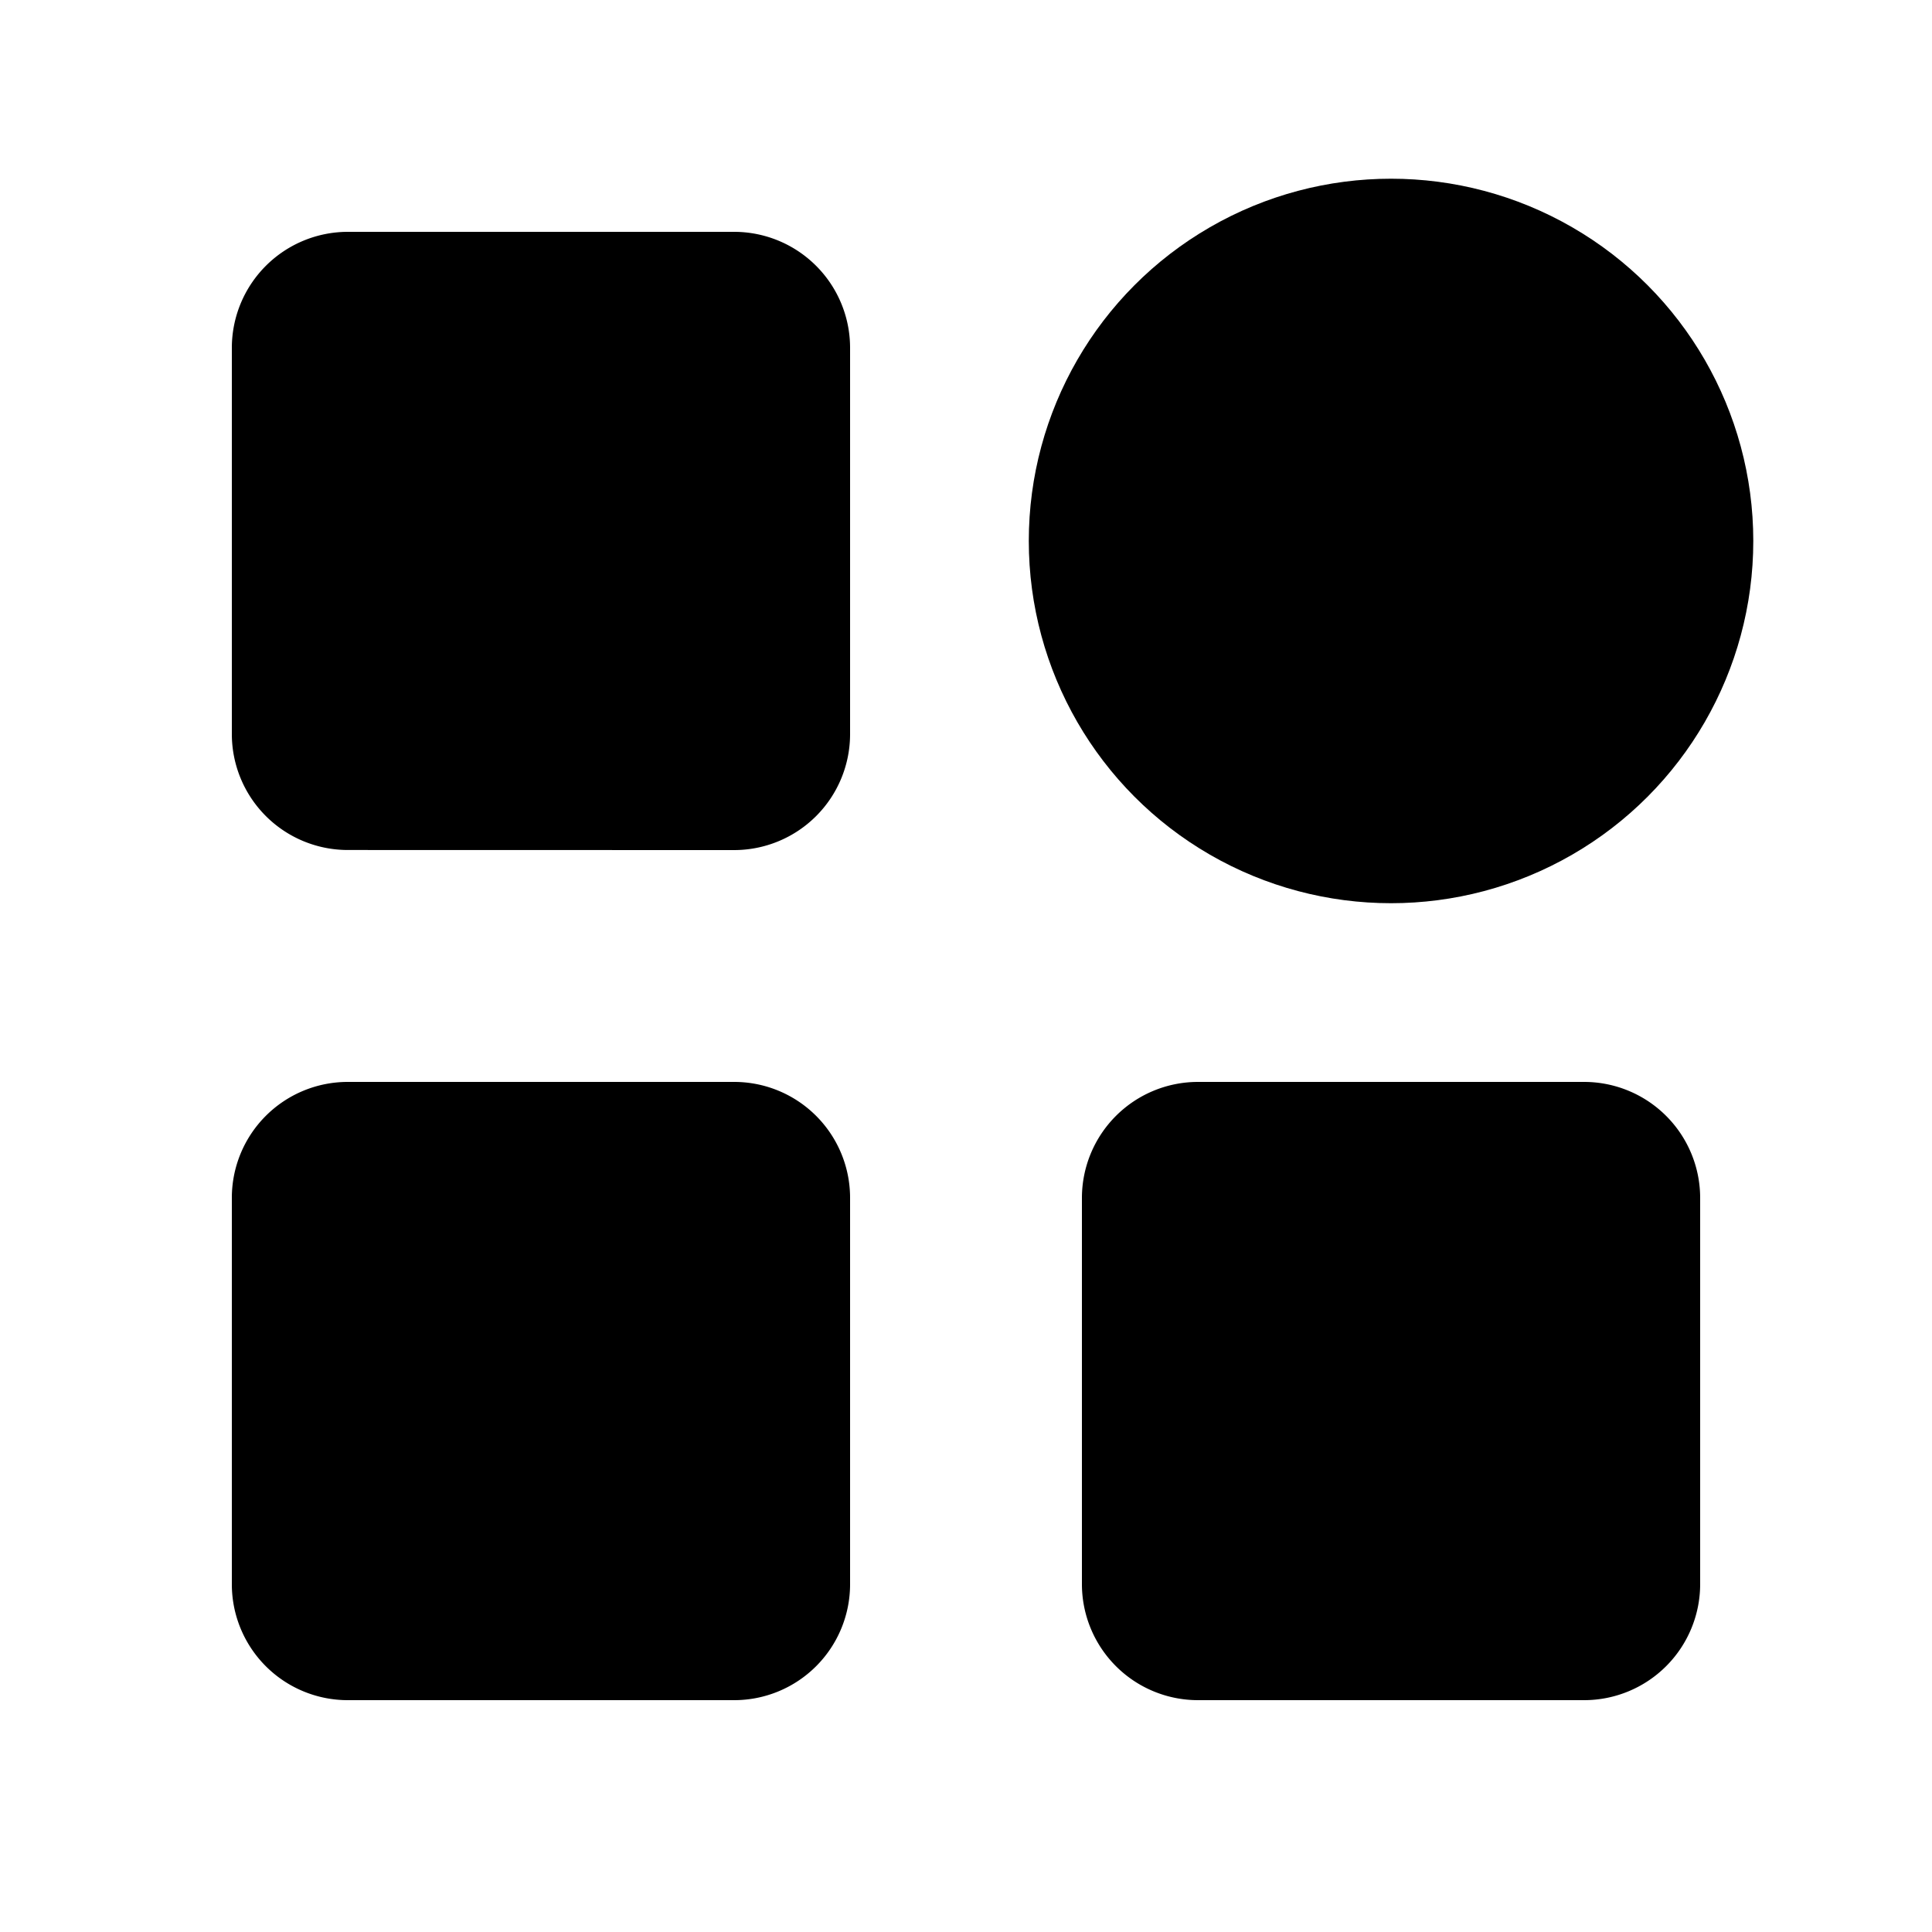
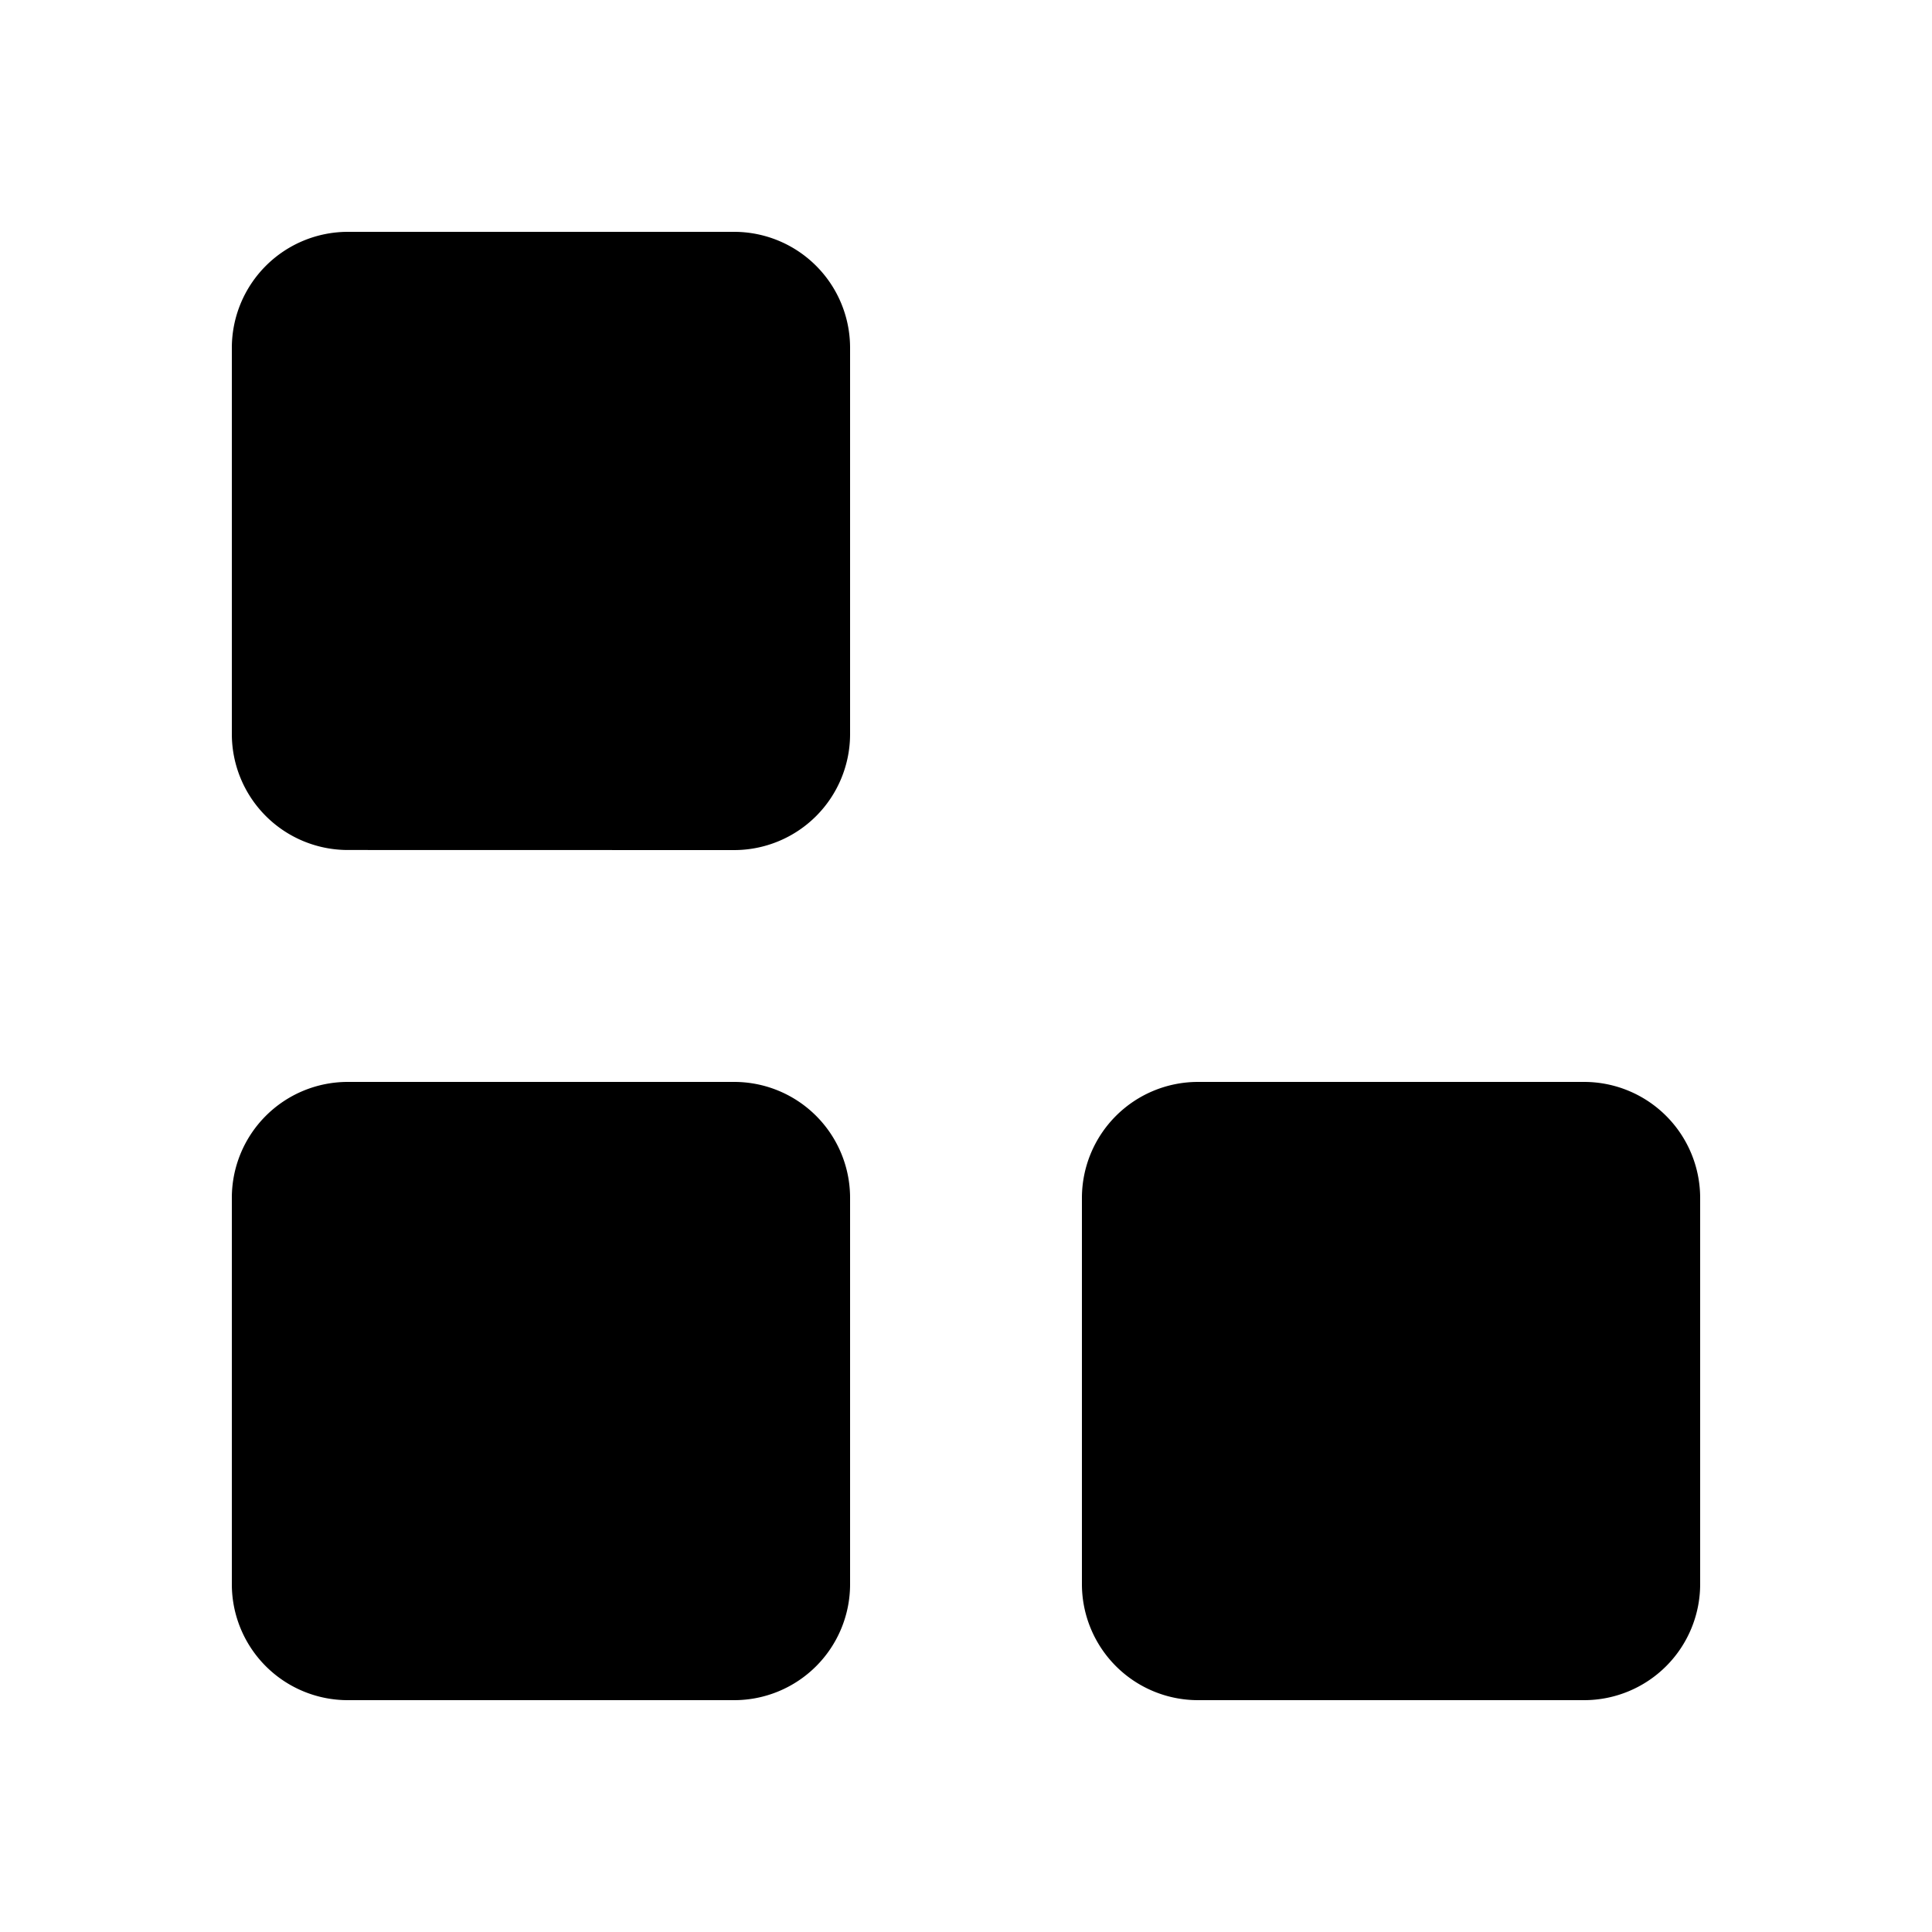
<svg xmlns="http://www.w3.org/2000/svg" width="24" height="24" viewBox="0 0 24 24">
-   <path d="M0 0h24v24H0z" style="fill:none" />
  <path data-name="Combined Shape" d="M12 18.24a1.442 1.442 0 0 1-1.44-1.44V12A1.442 1.442 0 0 1 12 10.56h4.8A1.442 1.442 0 0 1 18.24 12v4.8a1.442 1.442 0 0 1-1.44 1.44zm-10.56 0A1.44 1.44 0 0 1 0 16.8V12a1.44 1.44 0 0 1 1.44-1.44h4.8A1.44 1.44 0 0 1 7.68 12v4.8a1.44 1.44 0 0 1-1.44 1.44zm0-10.561A1.441 1.441 0 0 1 0 6.24v-4.8A1.442 1.442 0 0 1 1.44 0h4.8a1.441 1.441 0 0 1 1.44 1.44v4.8a1.441 1.441 0 0 1-1.44 1.44z" transform="translate(2.88 2.88)" />
-   <circle data-name="Ellipse 62" cx="4.5" cy="4.5" r="4.5" transform="translate(12.78 2.22)" />
</svg>